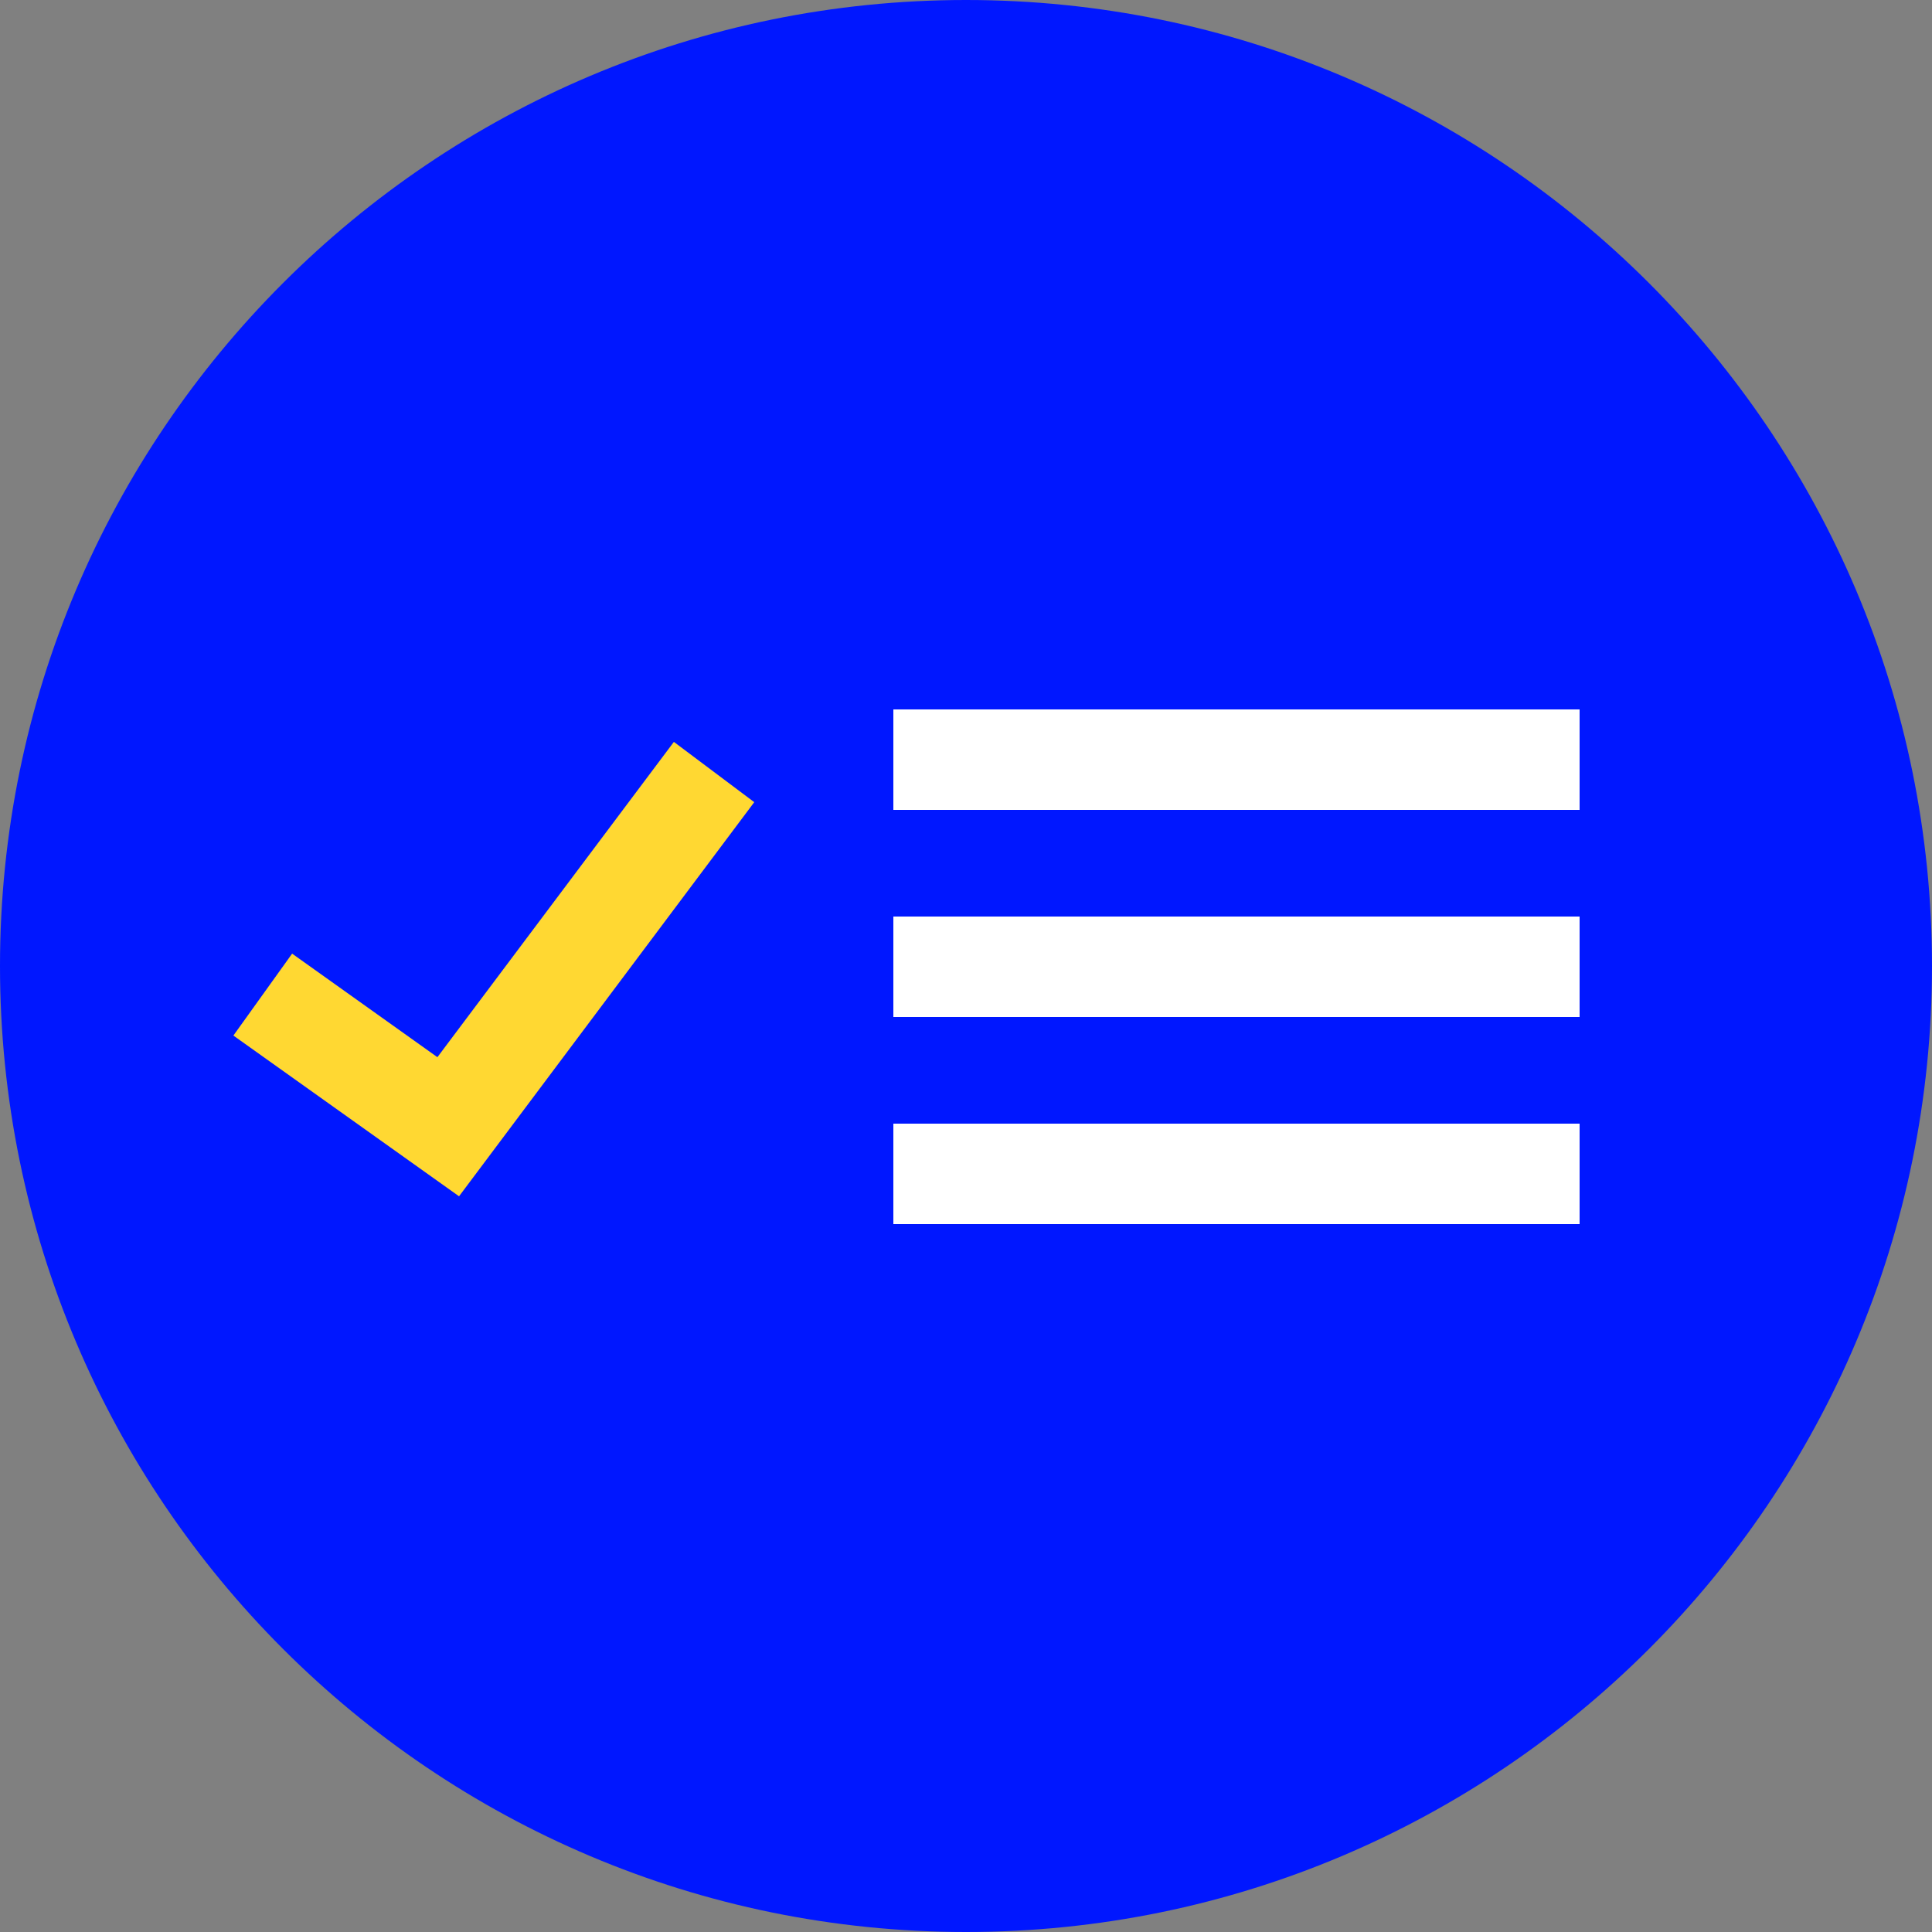
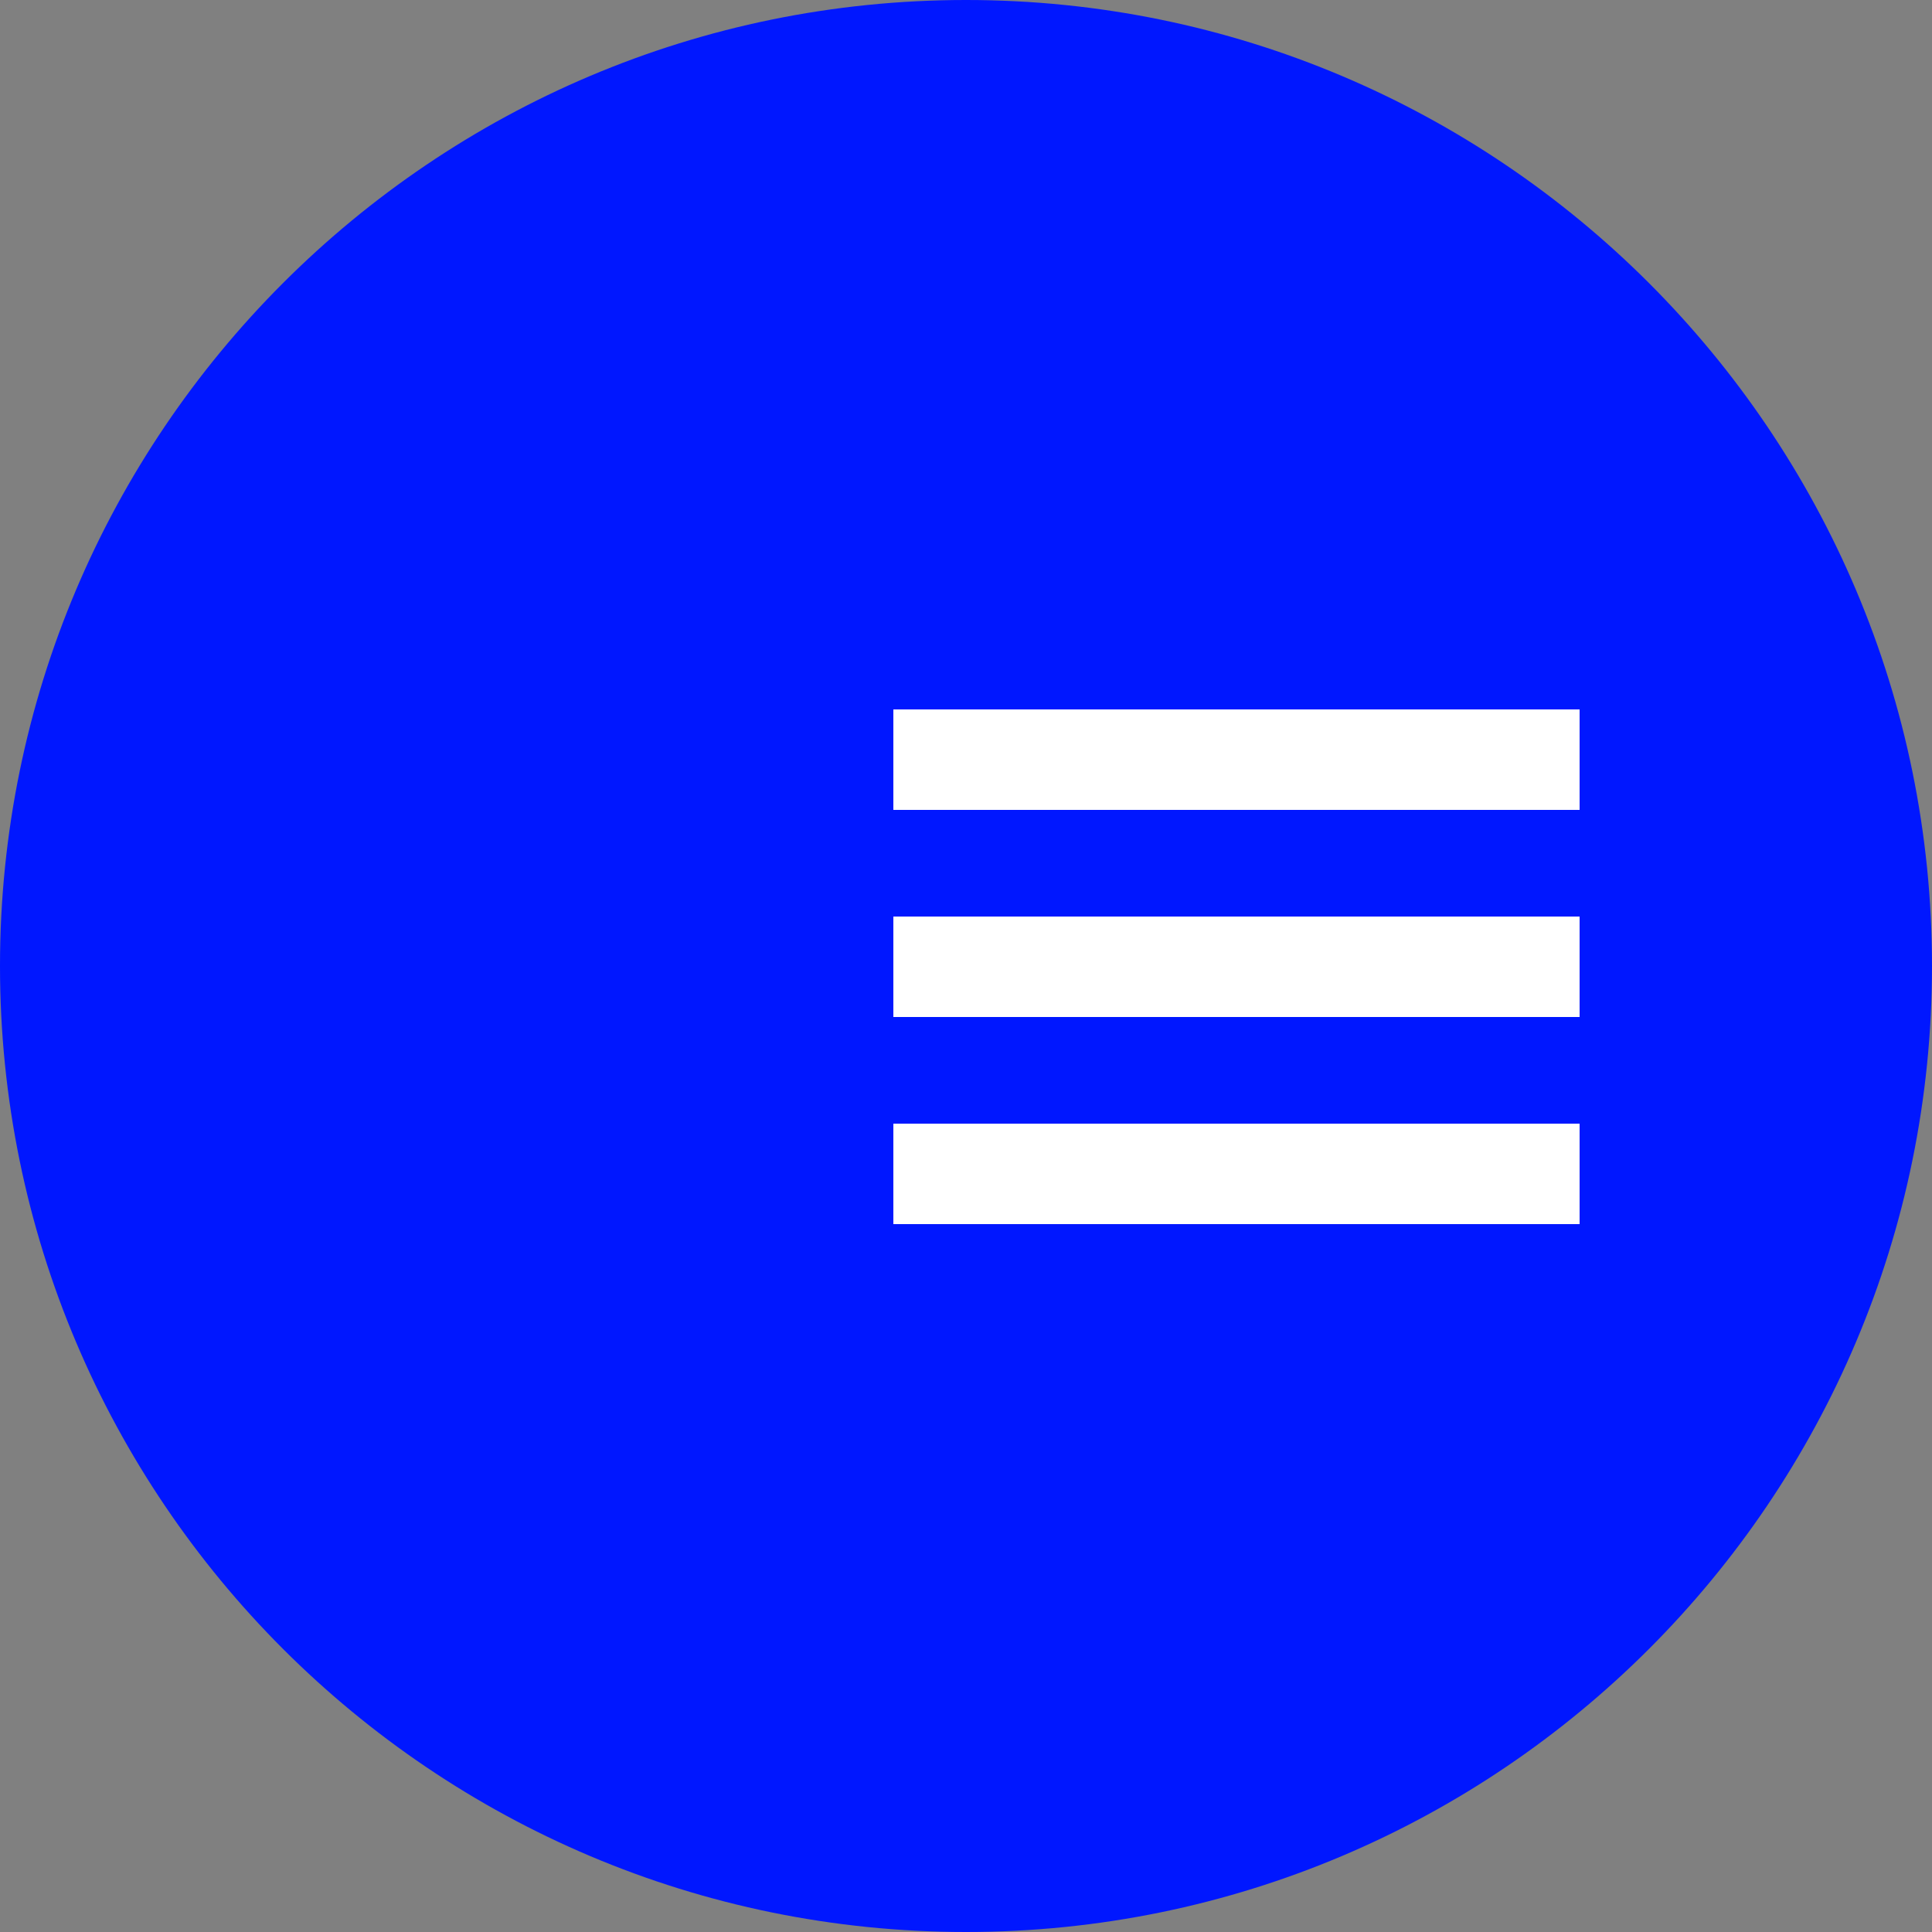
<svg xmlns="http://www.w3.org/2000/svg" version="1.1" id="Ebene_1" x="0px" y="0px" viewBox="0 0 125 125" style="enable-background:new 0 0 125 125;" xml:space="preserve">
  <rect x="0" y="0" width="125" height="125" fill="#808080" stroke="none" />
  <style type="text/css">
	.st0{fill:#0017FF;}
	.st1{fill:#FFFFFF;}
	.st2{fill:#FFD832;}
</style>
  <g>
    <g>
      <path class="st0" d="M62.5,125C97,125,125,97,125,62.5S97,0,62.5,0S0,28,0,62.5S28,125,62.5,125" />
    </g>
    <rect x="57.8" y="45.9" class="st1" width="44.4" height="6.5" />
    <rect x="57.8" y="59.3" class="st1" width="44.4" height="6.5" />
    <rect x="57.8" y="72.7" class="st1" width="44.4" height="6.5" />
-     <polygon class="st2" points="29.7,77.4 15.1,67 18.9,61.7 28.3,68.4 43.6,48 48.8,51.9  " />
  </g>
</svg>